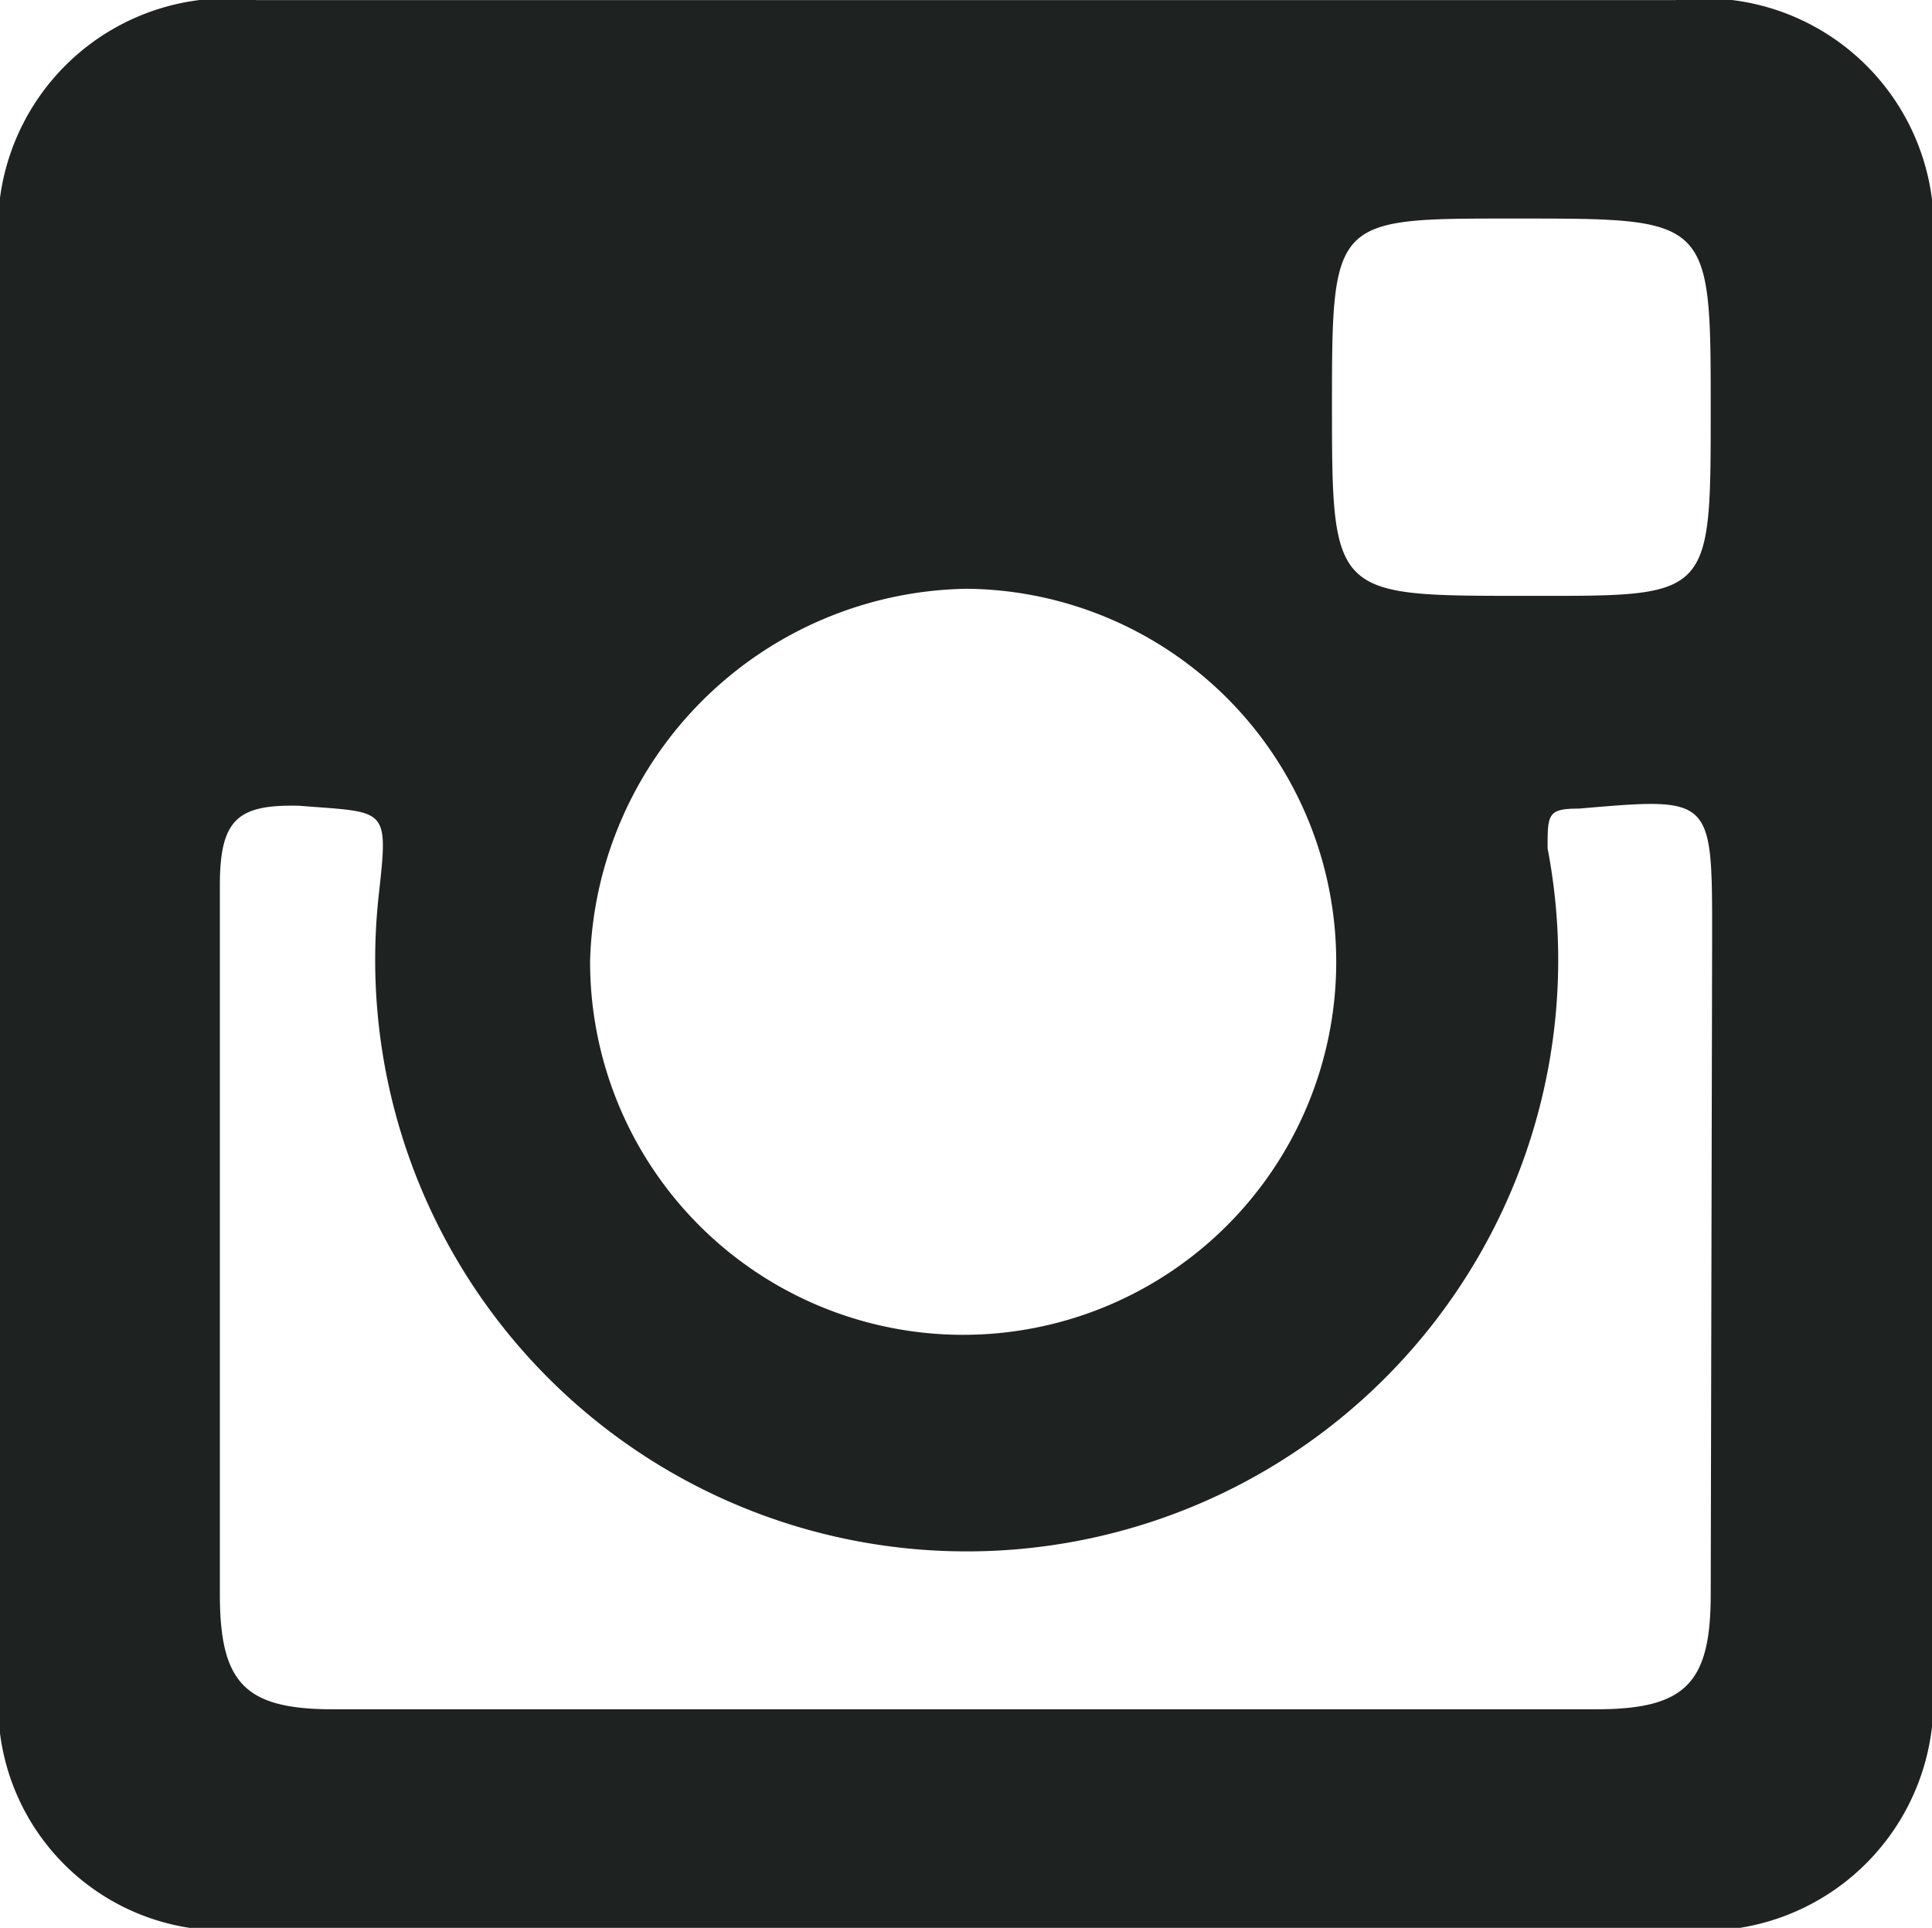
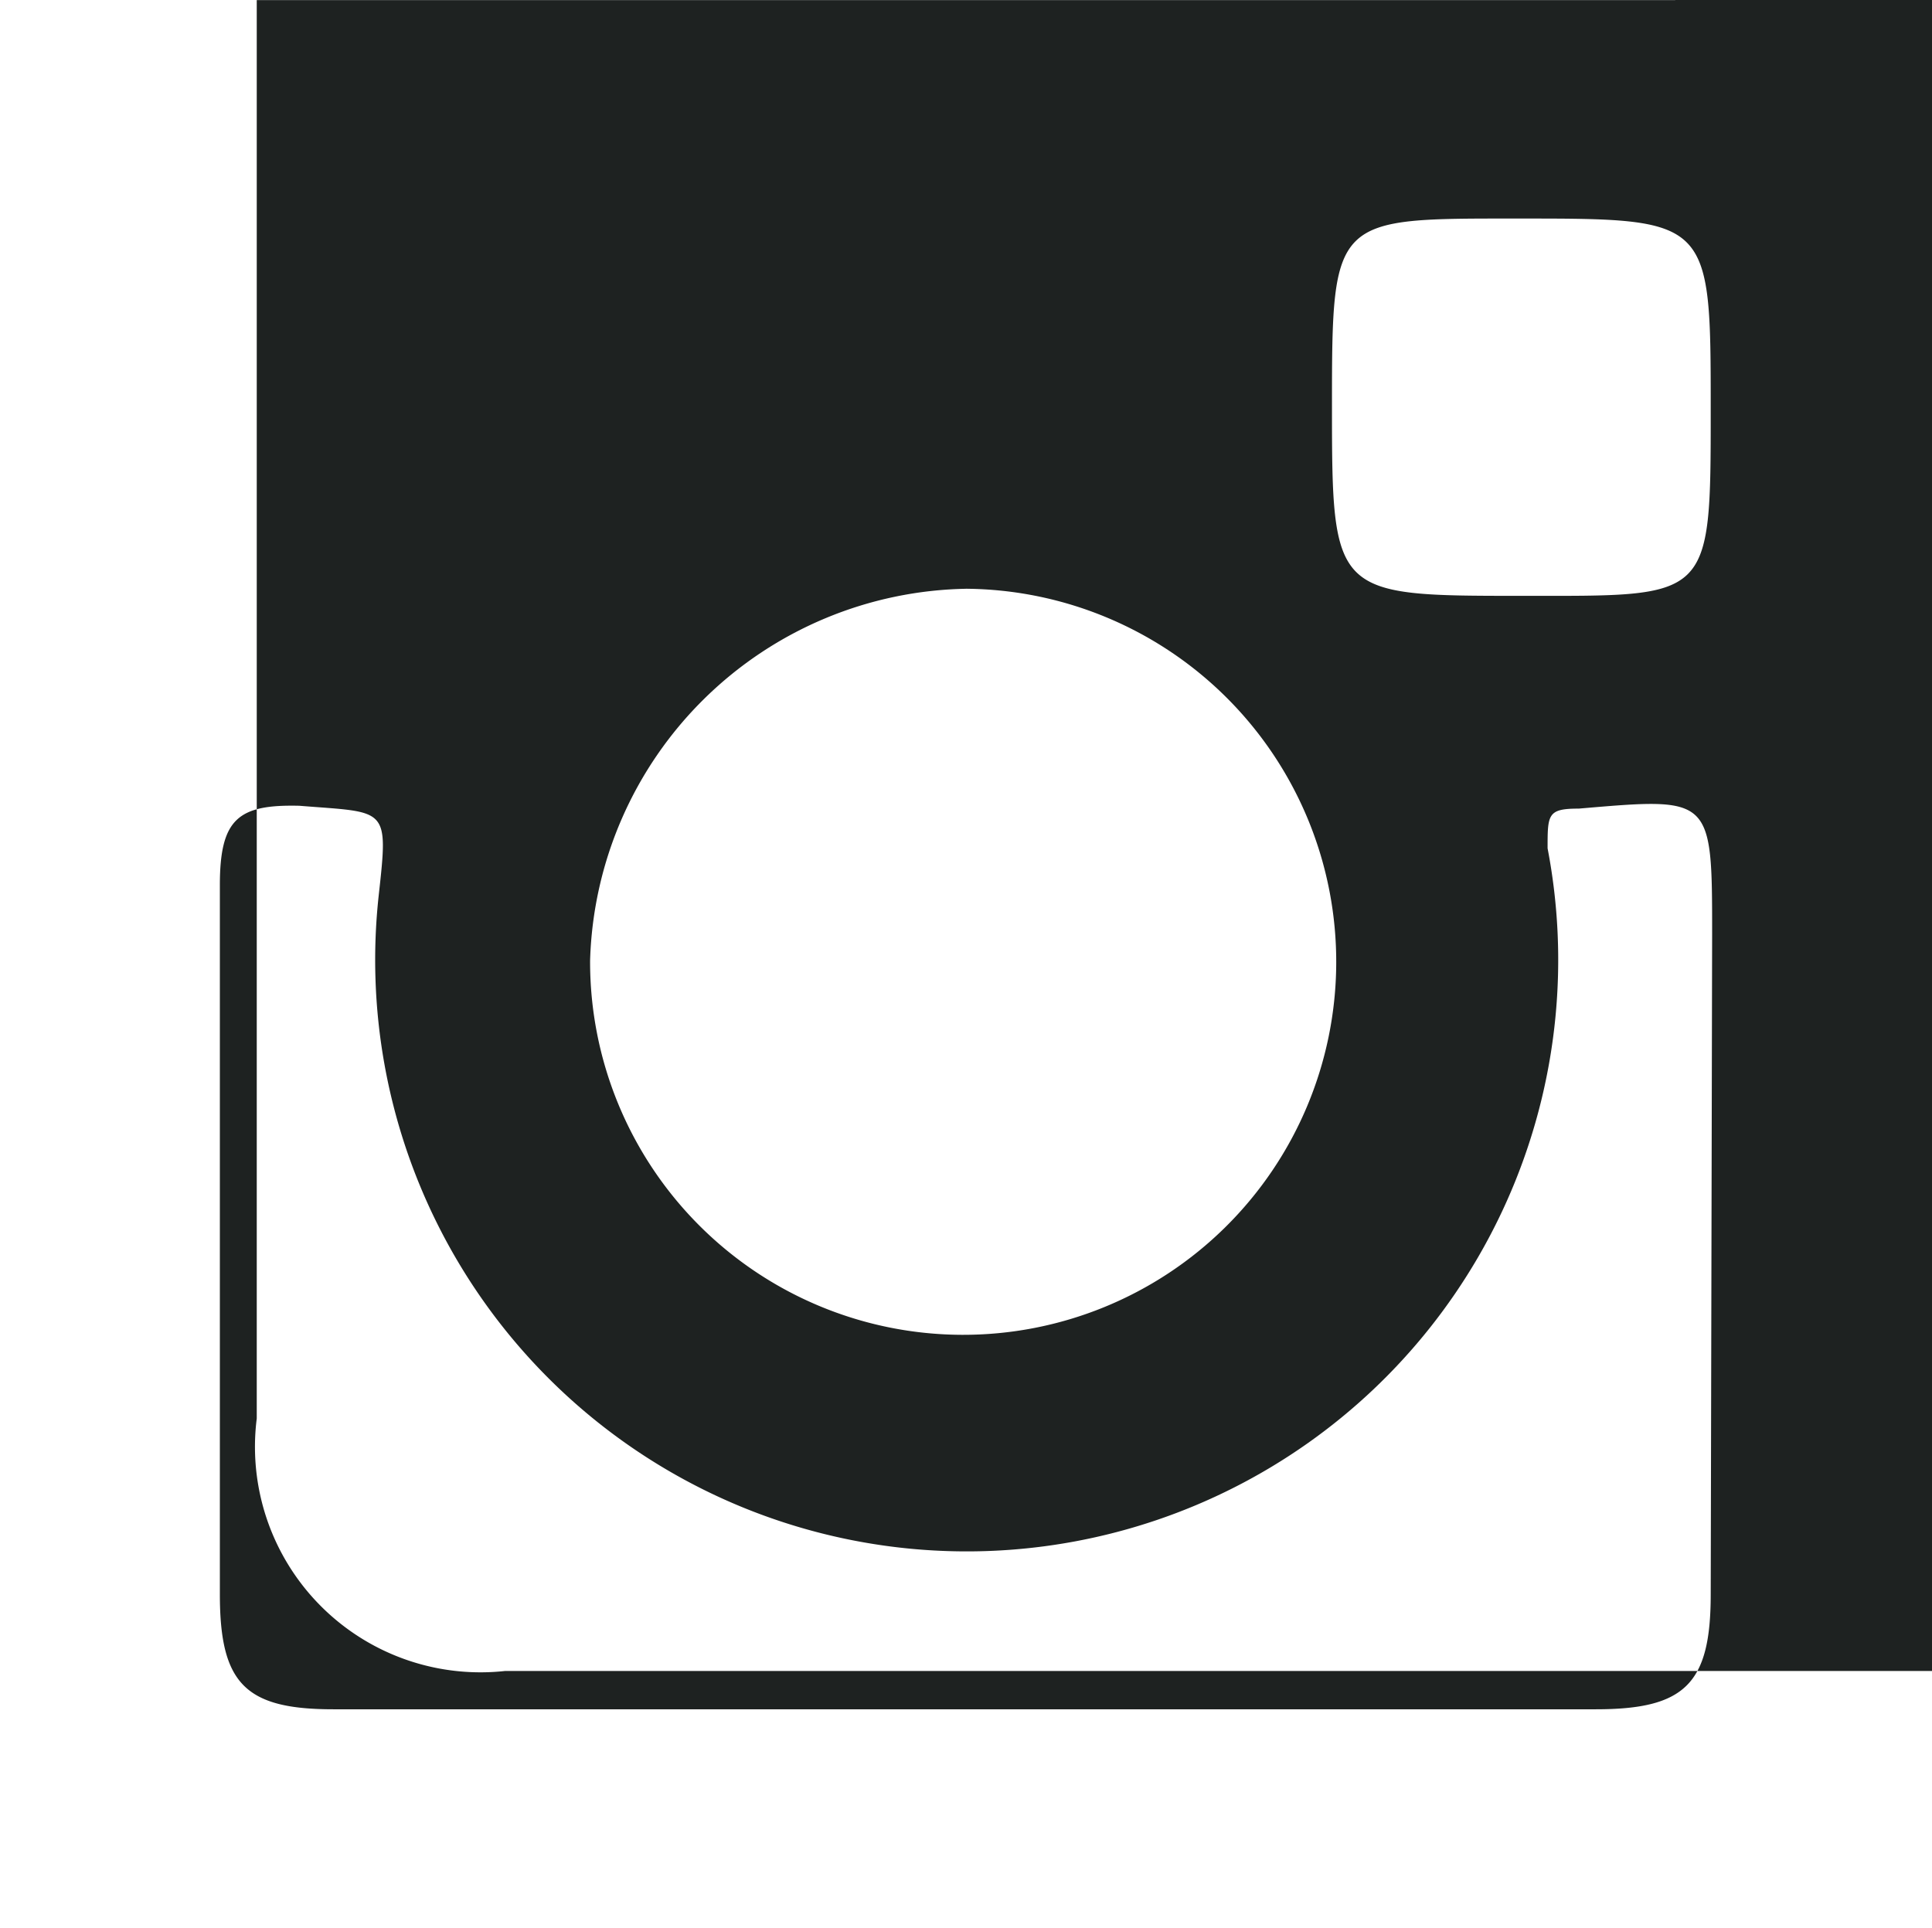
<svg xmlns="http://www.w3.org/2000/svg" id="Layer_1" data-name="Layer 1" width="4.8mm" height="4.79mm" viewBox="0 0 13.62 13.59">
  <defs>
    <style>.cls-1{fill:#1e2221;fill-rule:evenodd;}</style>
  </defs>
  <title>instagram</title>
-   <path class="cls-1" d="M425.84,296.63h-10a1.62,1.62,0,0,0-1.81,1.82v10a1.59,1.59,0,0,0,1.75,1.78h10.07a1.62,1.62,0,0,0,1.8-1.79v-10A1.62,1.62,0,0,0,425.84,296.63Zm-1.1,1.54c1.35,0,1.35,0,1.35,1.35s0,1.31-1.33,1.31-1.34,0-1.34-1.34S423.43,298.17,424.74,298.17Zm-3.9,2.61a2.63,2.63,0,1,1-2.65,2.62A2.7,2.7,0,0,1,420.85,300.78Zm5.25,7.09c0,.63-.18.81-.81.81h-8.9c-.62,0-.8-.18-.8-.81,0-1.64,0-3.31,0-5,0-.47.13-.57.56-.56.62.05.63,0,.56.63a4.17,4.17,0,1,0,8.24-.33c0-.24,0-.28.22-.28.94-.08.94-.09.94.89Z" transform="translate(-414.03 -296.63)" />
+   <path class="cls-1" d="M425.84,296.63h-10v10a1.59,1.59,0,0,0,1.75,1.78h10.07a1.62,1.62,0,0,0,1.8-1.79v-10A1.62,1.62,0,0,0,425.84,296.63Zm-1.1,1.54c1.35,0,1.35,0,1.35,1.35s0,1.31-1.33,1.31-1.34,0-1.34-1.34S423.43,298.17,424.74,298.17Zm-3.9,2.61a2.63,2.63,0,1,1-2.65,2.62A2.7,2.7,0,0,1,420.85,300.78Zm5.25,7.09c0,.63-.18.81-.81.81h-8.9c-.62,0-.8-.18-.8-.81,0-1.64,0-3.31,0-5,0-.47.13-.57.56-.56.62.05.63,0,.56.63a4.17,4.17,0,1,0,8.24-.33c0-.24,0-.28.22-.28.94-.08.94-.09.94.89Z" transform="translate(-414.03 -296.63)" />
</svg>